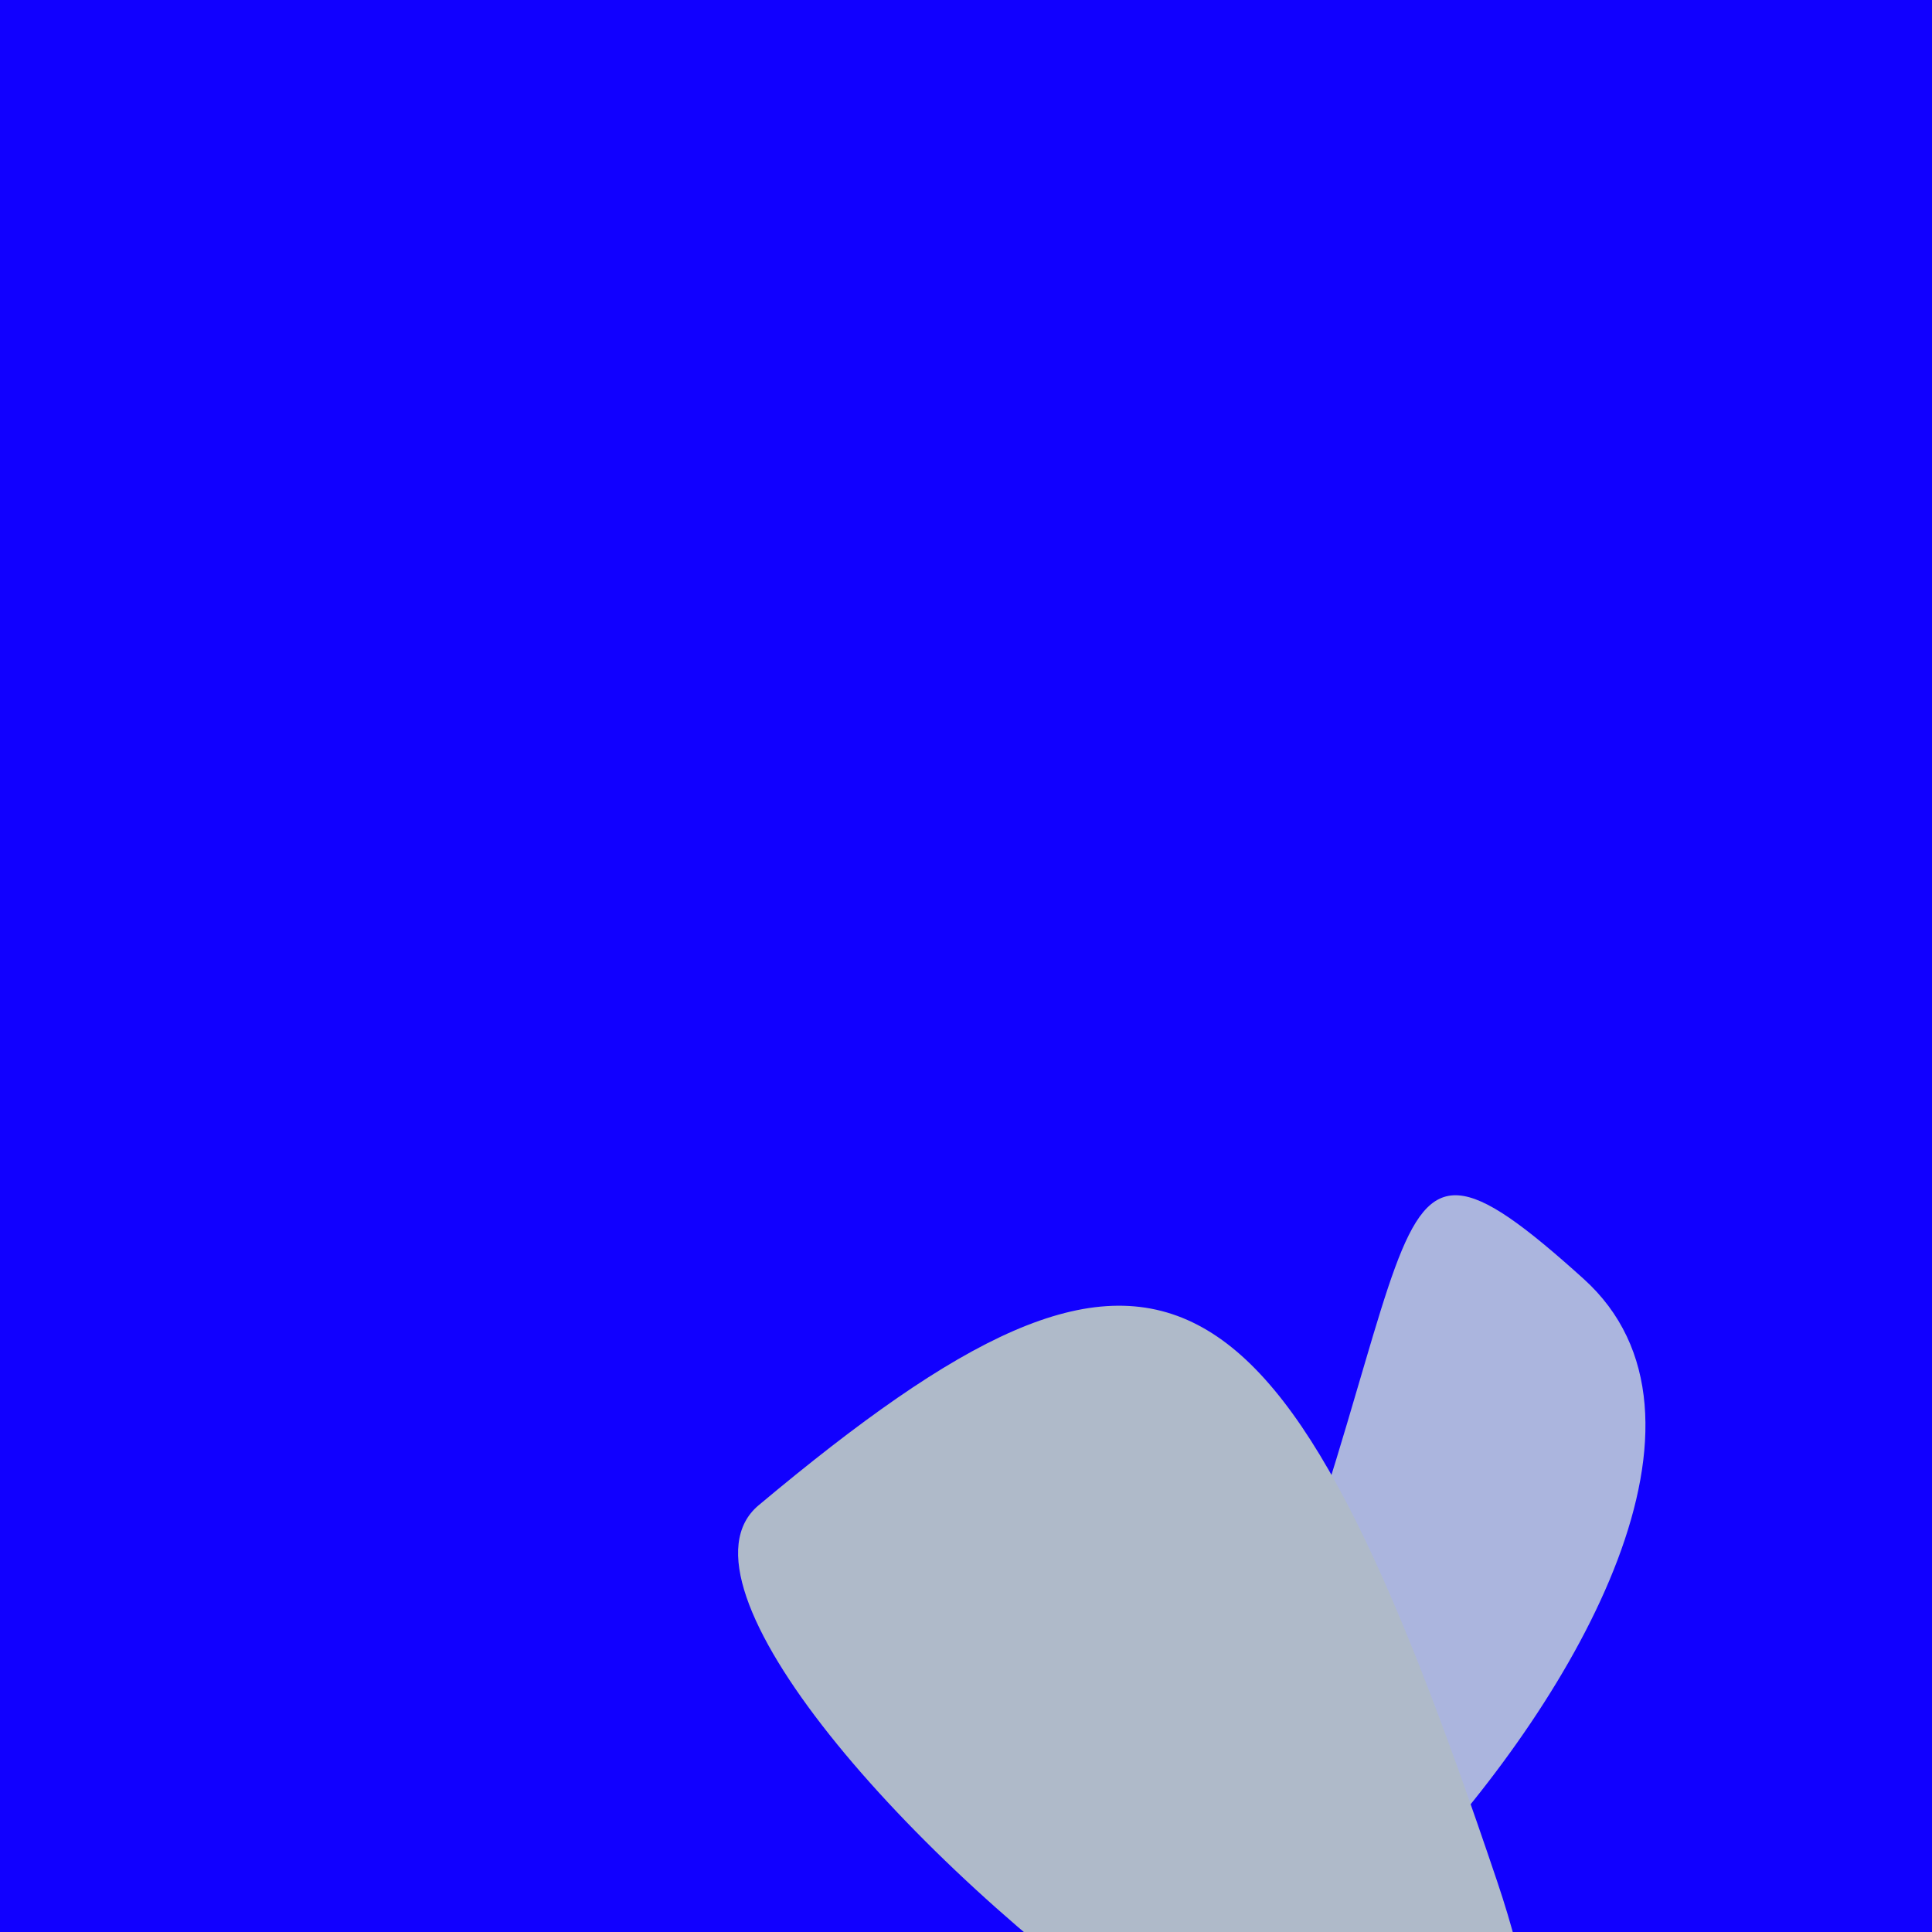
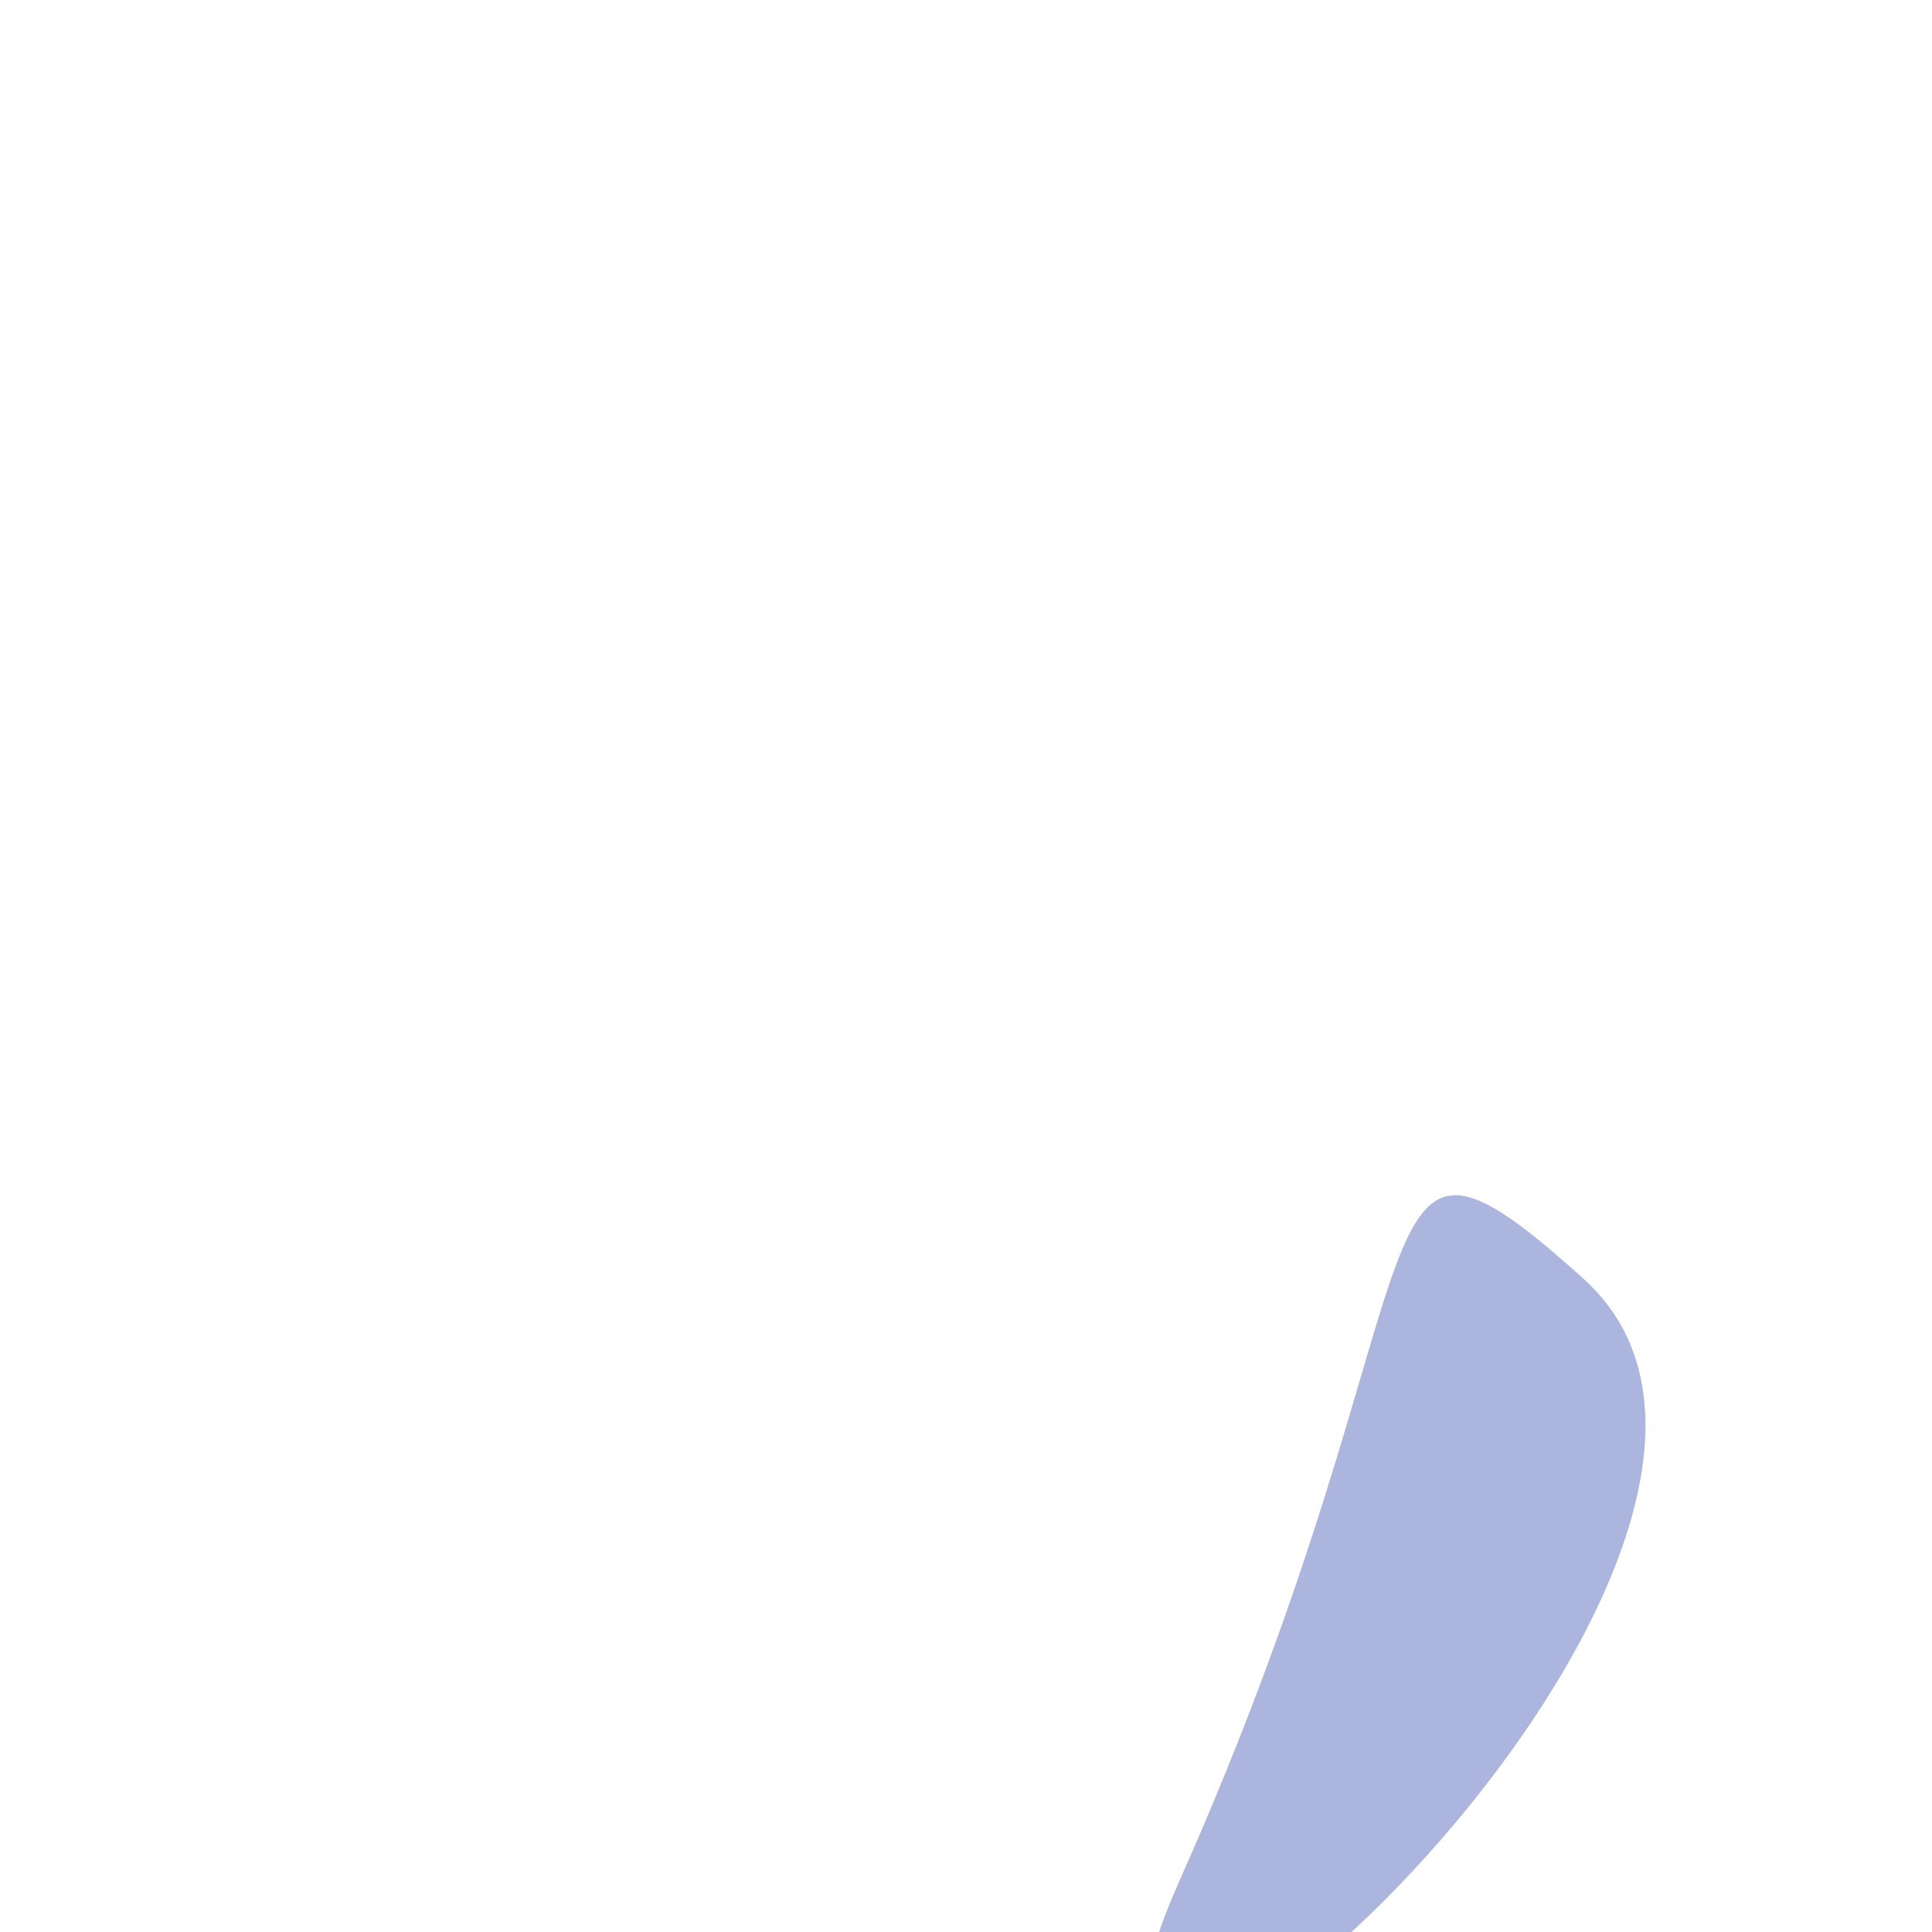
<svg xmlns="http://www.w3.org/2000/svg" width="128" height="128">
  <g>
-     <rect width="128" height="128" fill="#10f" />
    <path d="M 78.158 124.576 C 63.289 158.009 125.131 102.95 104.911 84.721 C 89.113 70.478 96.325 83.727 78.158 124.576" fill="rgb(171,181,222)" />
-     <path d="M 50.263 99.726 C 37.764 110.194 115.735 173.735 99.187 124.635 C 84.791 81.922 76.969 77.358 50.263 99.726" fill="rgb(175,186,201)" />
  </g>
</svg>